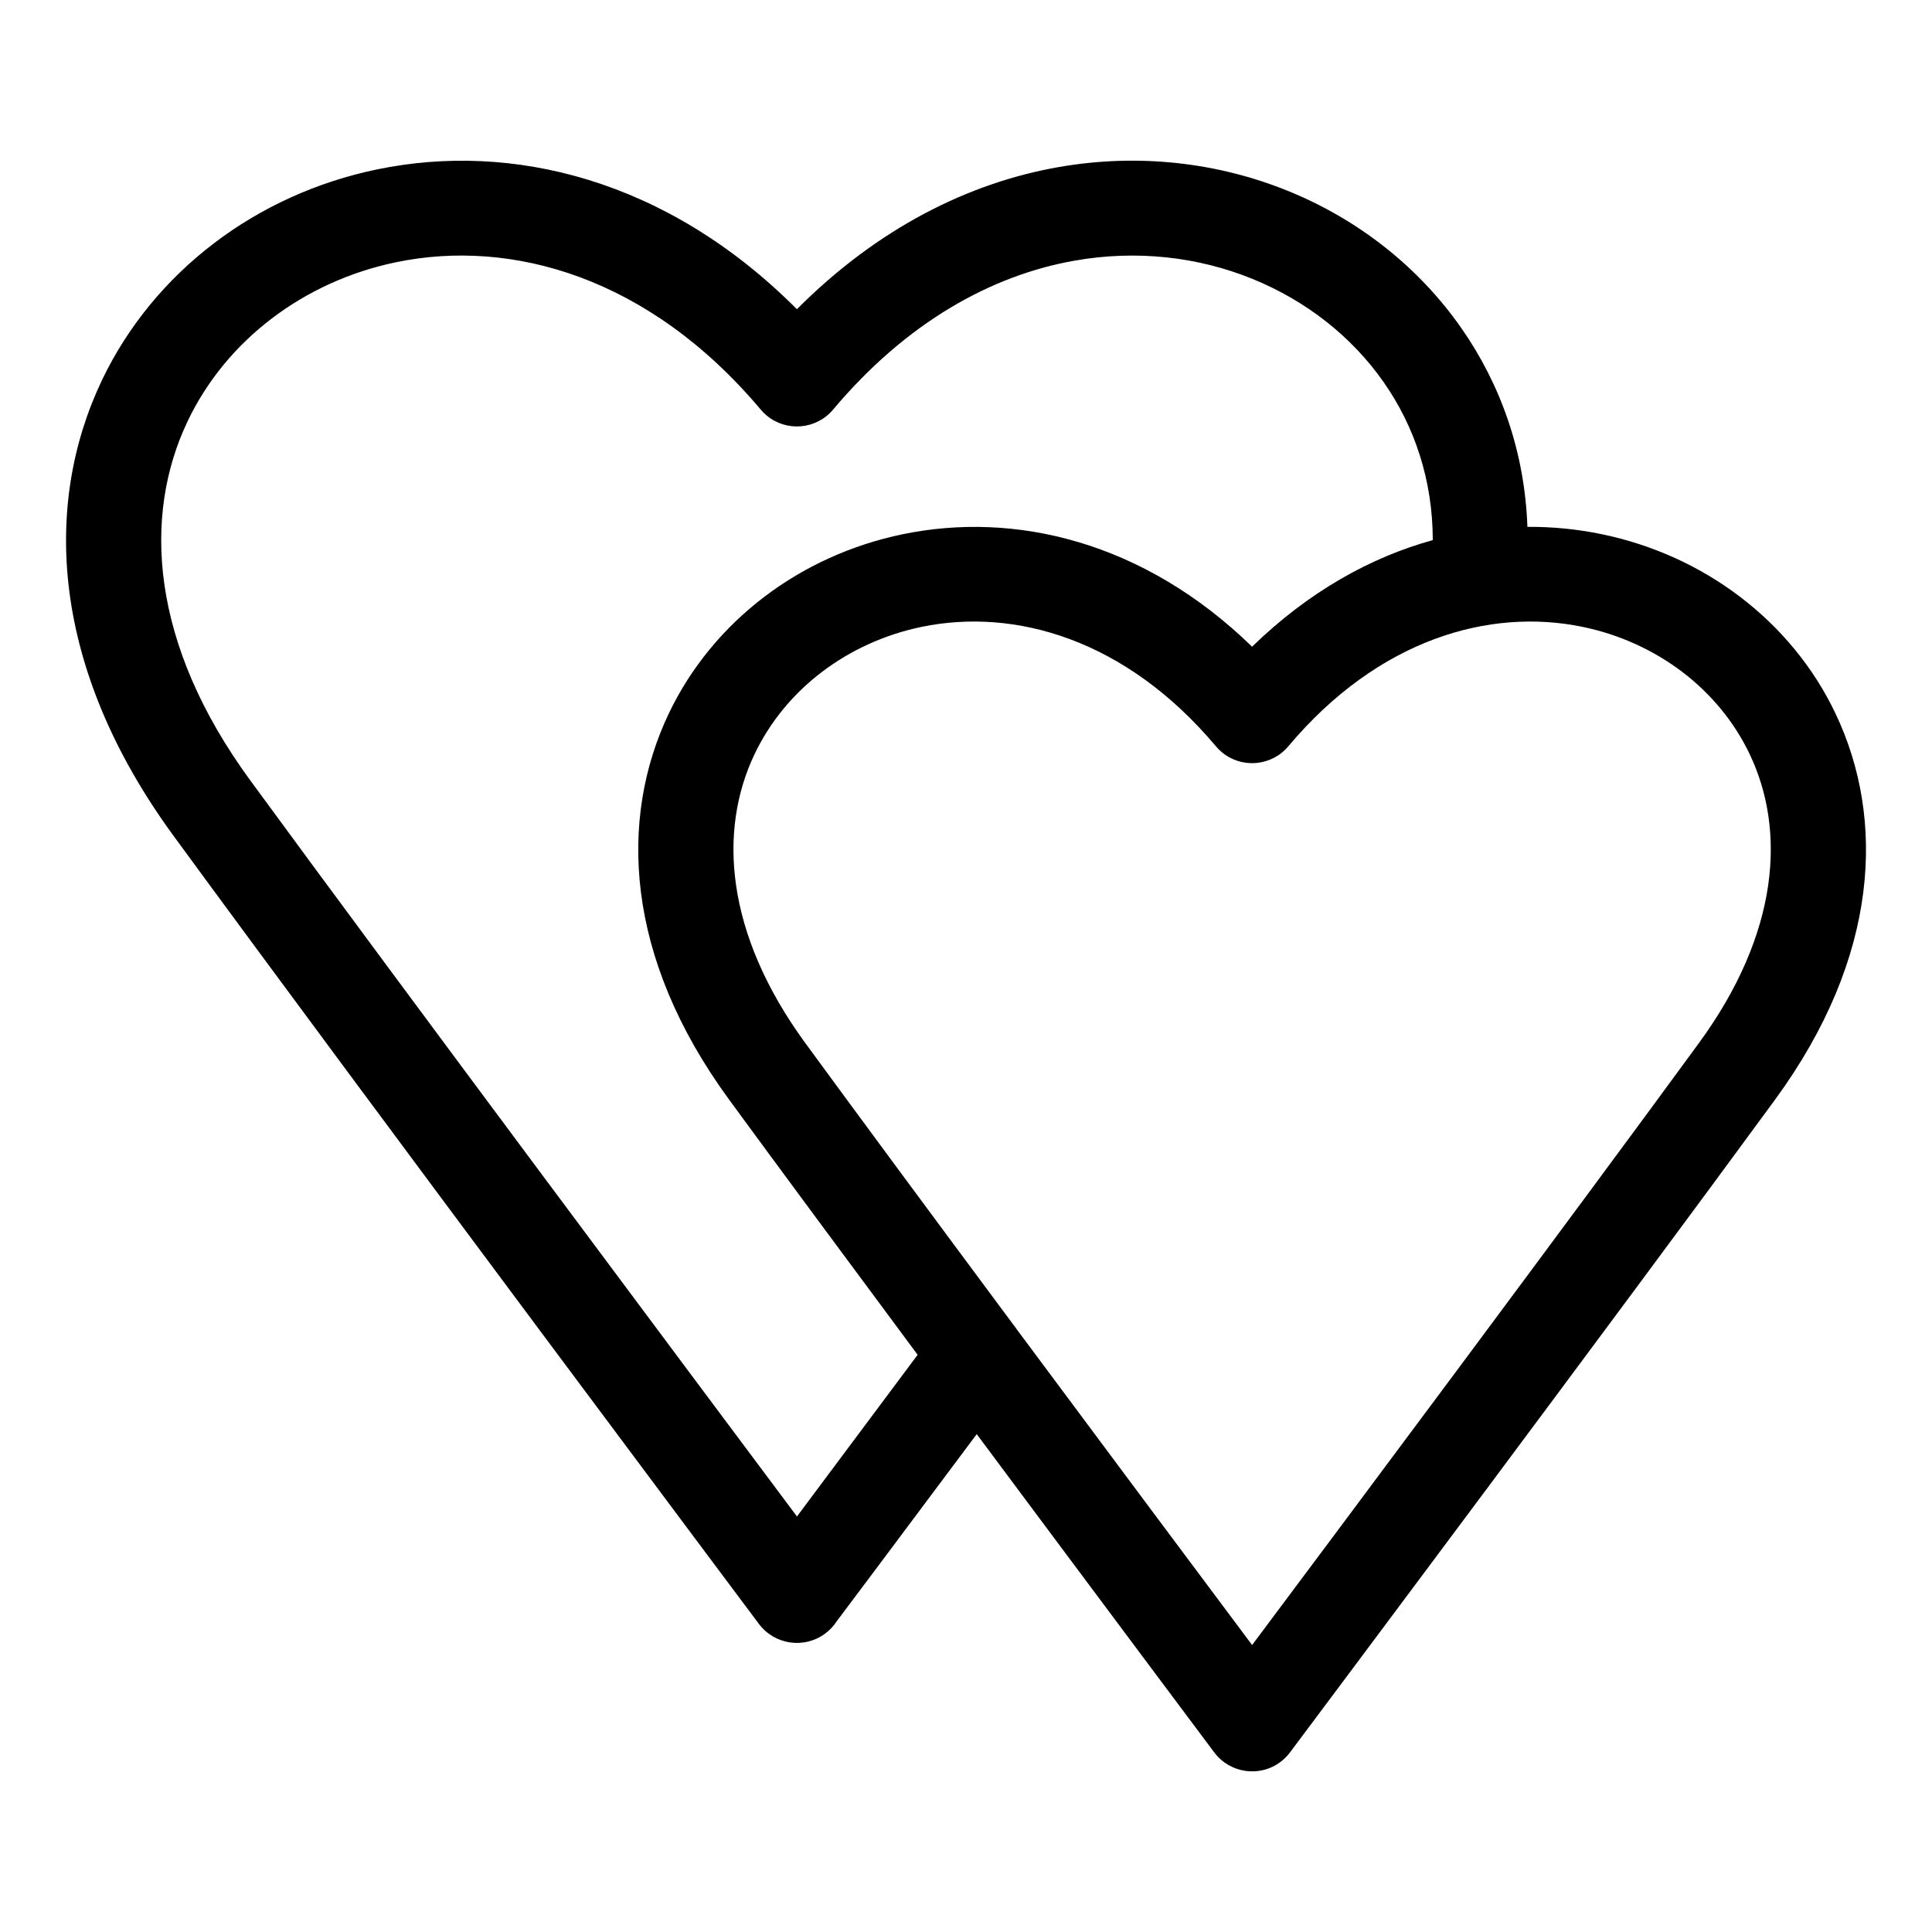
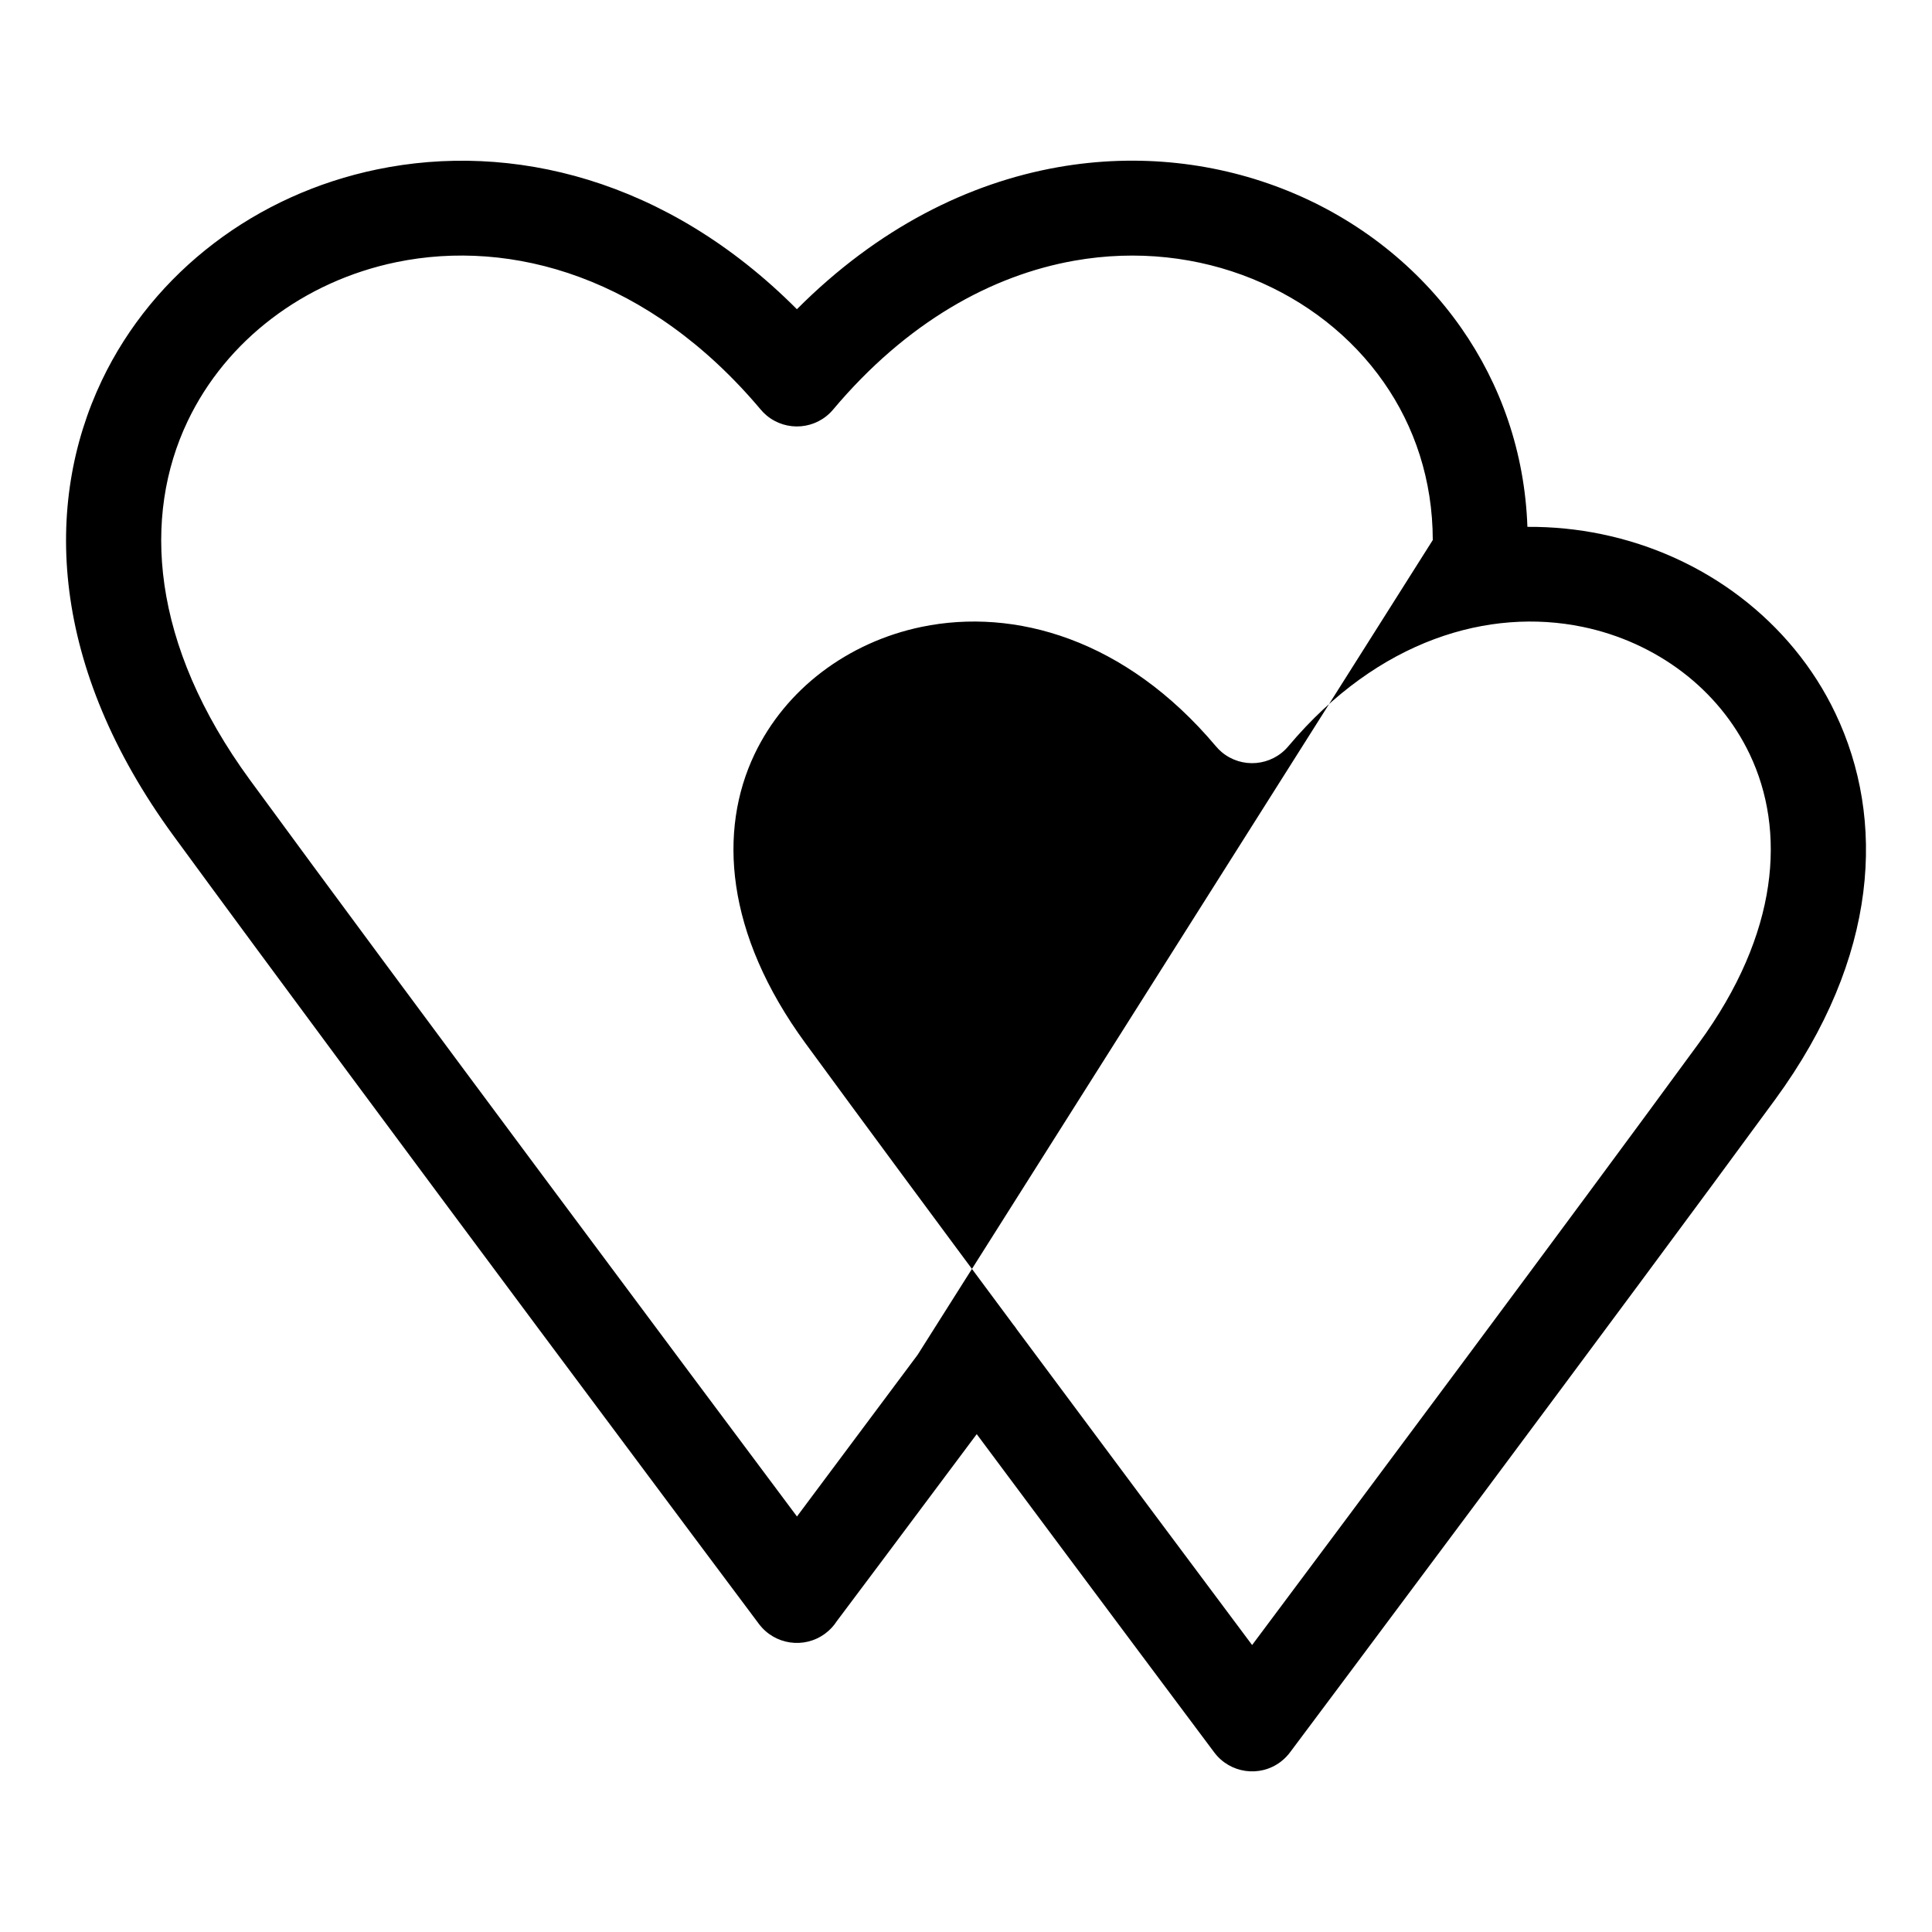
<svg xmlns="http://www.w3.org/2000/svg" fill="#000000" width="800px" height="800px" version="1.1" viewBox="144 144 512 512">
-   <path d="m523.7 287.12c-0.016-15.898-4.836-30.152-13-41.82-8.496-12.168-20.66-21.66-34.855-27.418-14.254-5.789-30.531-7.738-47.156-4.793-21.855 3.871-44.375 16.219-63.918 39.465-4.445 5.289-12.348 5.969-17.637 1.527-0.59-0.5-1.133-1.043-1.602-1.617-29.535-35.066-65.945-45.312-96.535-38.98-12.184 2.523-23.473 7.68-33.012 14.949-9.43 7.18-17.141 16.43-22.277 27.223-11.957 25.105-9.887 58.93 16.566 95.086 40.129 54.836 117.39 158.29 144.93 195.14l31.98-42.848c-18.484-24.895-36.668-49.453-49.984-67.652-27.66-37.801-29.246-74.379-15.977-102.27 5.848-12.258 14.586-22.777 25.301-30.926 10.594-8.07 23.141-13.801 36.699-16.609 29.52-6.106 63.738 1.723 92.59 29.805 14.992-14.586 31.422-23.699 47.898-28.25zm-111.33 207.72c0.395 0.453 0.754 0.938 1.074 1.438 24.895 33.492 49.227 66.082 62.379 83.672 23.82-31.848 84.324-112.92 118.36-159.46 21.387-29.215 23.109-56.453 13.512-76.602-4.109-8.629-10.277-16.035-17.82-21.781-7.648-5.82-16.703-9.961-26.48-11.984-24.652-5.094-54.078 3.219-77.992 31.664-4.445 5.289-12.348 5.969-17.637 1.527-0.59-0.5-1.133-1.043-1.602-1.617-23.895-28.371-53.277-36.668-77.914-31.574-9.777 2.023-18.832 6.168-26.48 11.984-7.543 5.742-13.707 13.148-17.82 21.781-9.598 20.148-7.859 47.383 13.512 76.602 14.977 20.465 35.066 47.625 54.91 74.332zm-9.523 29.215c-21.824 29.23-34.492 46.129-37.09 49.574-0.785 1.223-1.812 2.344-3.055 3.266-5.562 4.156-13.438 3.008-17.594-2.555-0.301-0.395-103-137.62-155.09-208.8-32.723-44.723-34.656-87.891-19.027-120.73 6.879-14.418 17.156-26.781 29.746-36.367 12.484-9.508 27.266-16.262 43.242-19.559 35.457-7.332 76.676 2.402 111.21 37.062 21.461-21.539 45.523-33.449 69.18-37.637 21.402-3.777 42.426-1.223 60.926 6.273 18.574 7.527 34.629 20.117 45.965 36.352 10.43 14.934 16.824 32.859 17.52 52.688 6.695-0.047 13.285 0.621 19.648 1.934 13.559 2.797 26.117 8.539 36.715 16.609 10.699 8.148 19.453 18.652 25.285 30.926 13.27 27.871 11.684 64.449-15.977 102.27-40.113 54.805-124.33 167.36-128.43 172.83-0.727 1.012-1.617 1.934-2.676 2.734-5.531 4.156-13.391 3.023-17.547-2.508-0.152-0.195-29.973-40.055-62.953-84.355z" />
+   <path d="m523.7 287.12c-0.016-15.898-4.836-30.152-13-41.82-8.496-12.168-20.66-21.66-34.855-27.418-14.254-5.789-30.531-7.738-47.156-4.793-21.855 3.871-44.375 16.219-63.918 39.465-4.445 5.289-12.348 5.969-17.637 1.527-0.59-0.5-1.133-1.043-1.602-1.617-29.535-35.066-65.945-45.312-96.535-38.98-12.184 2.523-23.473 7.68-33.012 14.949-9.43 7.18-17.141 16.43-22.277 27.223-11.957 25.105-9.887 58.93 16.566 95.086 40.129 54.836 117.39 158.29 144.93 195.14l31.98-42.848zm-111.33 207.72c0.395 0.453 0.754 0.938 1.074 1.438 24.895 33.492 49.227 66.082 62.379 83.672 23.82-31.848 84.324-112.92 118.36-159.46 21.387-29.215 23.109-56.453 13.512-76.602-4.109-8.629-10.277-16.035-17.82-21.781-7.648-5.82-16.703-9.961-26.48-11.984-24.652-5.094-54.078 3.219-77.992 31.664-4.445 5.289-12.348 5.969-17.637 1.527-0.59-0.5-1.133-1.043-1.602-1.617-23.895-28.371-53.277-36.668-77.914-31.574-9.777 2.023-18.832 6.168-26.48 11.984-7.543 5.742-13.707 13.148-17.82 21.781-9.598 20.148-7.859 47.383 13.512 76.602 14.977 20.465 35.066 47.625 54.91 74.332zm-9.523 29.215c-21.824 29.23-34.492 46.129-37.09 49.574-0.785 1.223-1.812 2.344-3.055 3.266-5.562 4.156-13.438 3.008-17.594-2.555-0.301-0.395-103-137.62-155.09-208.8-32.723-44.723-34.656-87.891-19.027-120.73 6.879-14.418 17.156-26.781 29.746-36.367 12.484-9.508 27.266-16.262 43.242-19.559 35.457-7.332 76.676 2.402 111.21 37.062 21.461-21.539 45.523-33.449 69.18-37.637 21.402-3.777 42.426-1.223 60.926 6.273 18.574 7.527 34.629 20.117 45.965 36.352 10.43 14.934 16.824 32.859 17.52 52.688 6.695-0.047 13.285 0.621 19.648 1.934 13.559 2.797 26.117 8.539 36.715 16.609 10.699 8.148 19.453 18.652 25.285 30.926 13.27 27.871 11.684 64.449-15.977 102.27-40.113 54.805-124.33 167.36-128.43 172.83-0.727 1.012-1.617 1.934-2.676 2.734-5.531 4.156-13.391 3.023-17.547-2.508-0.152-0.195-29.973-40.055-62.953-84.355z" />
</svg>